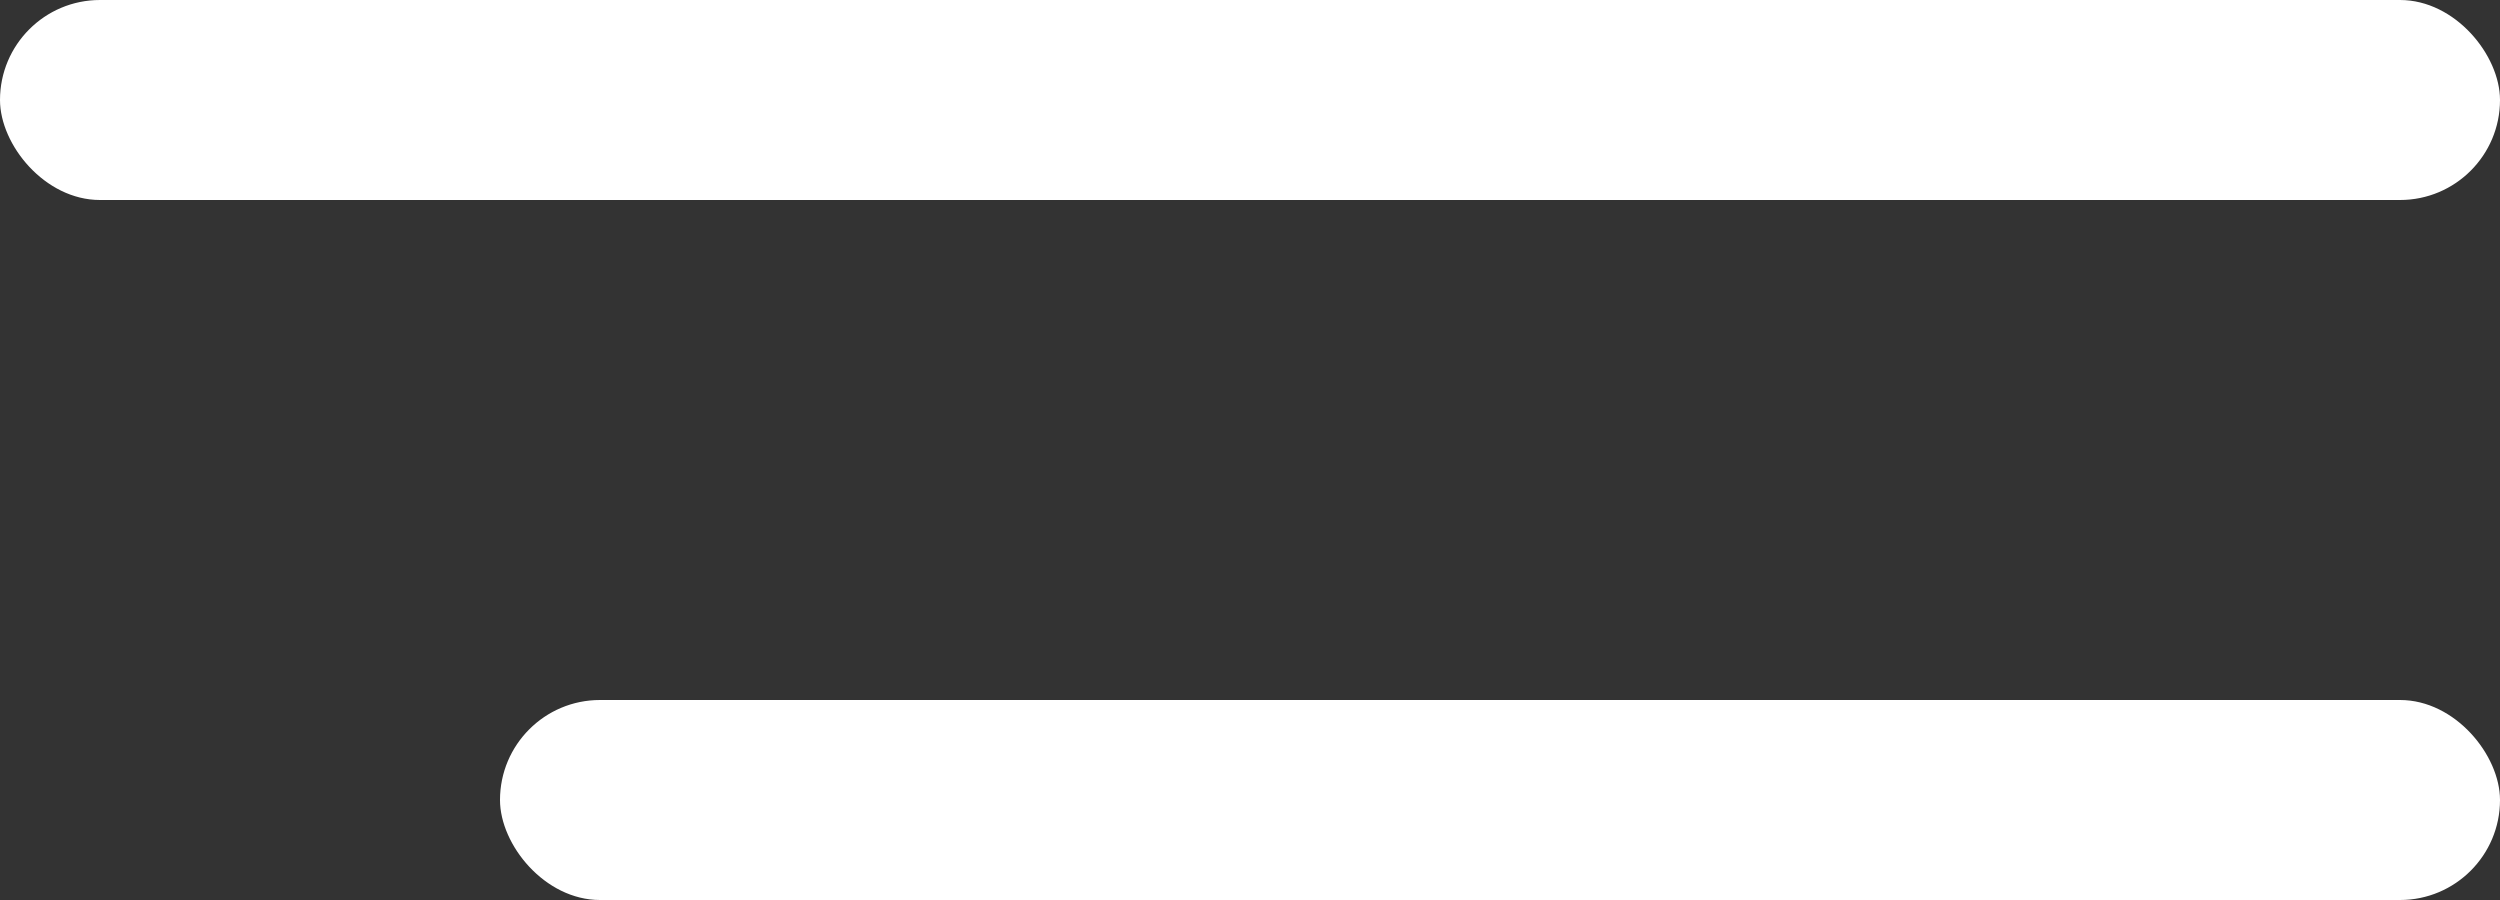
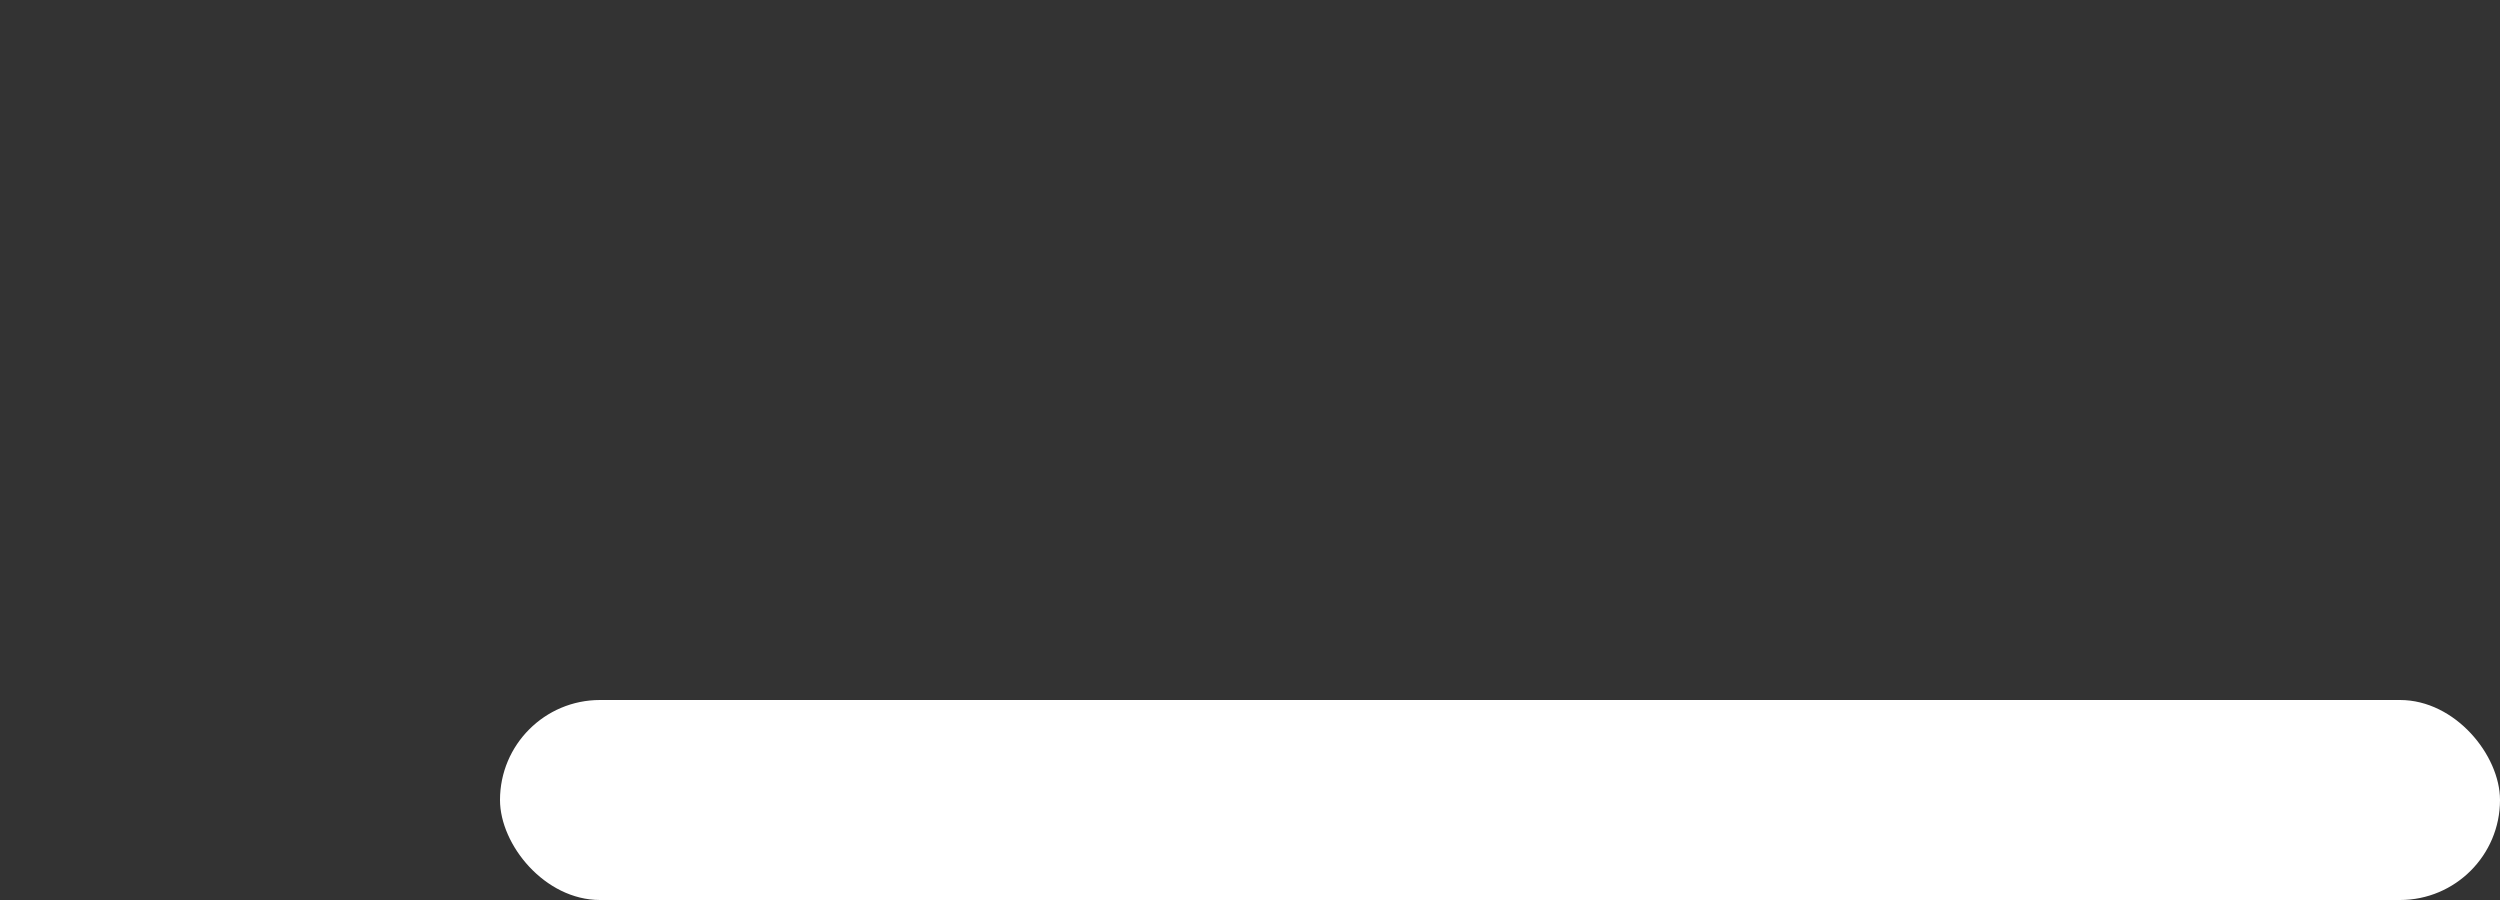
<svg xmlns="http://www.w3.org/2000/svg" width="25" height="9" viewBox="0 0 25 9" fill="none">
  <rect x="0" y="0" width="25" height="9" fill="#333333" stroke="none" />
-   <rect width="25" height="2" rx="1" fill="white" />
  <rect x="5" y="7" width="20" height="2" rx="1" fill="white" />
</svg>